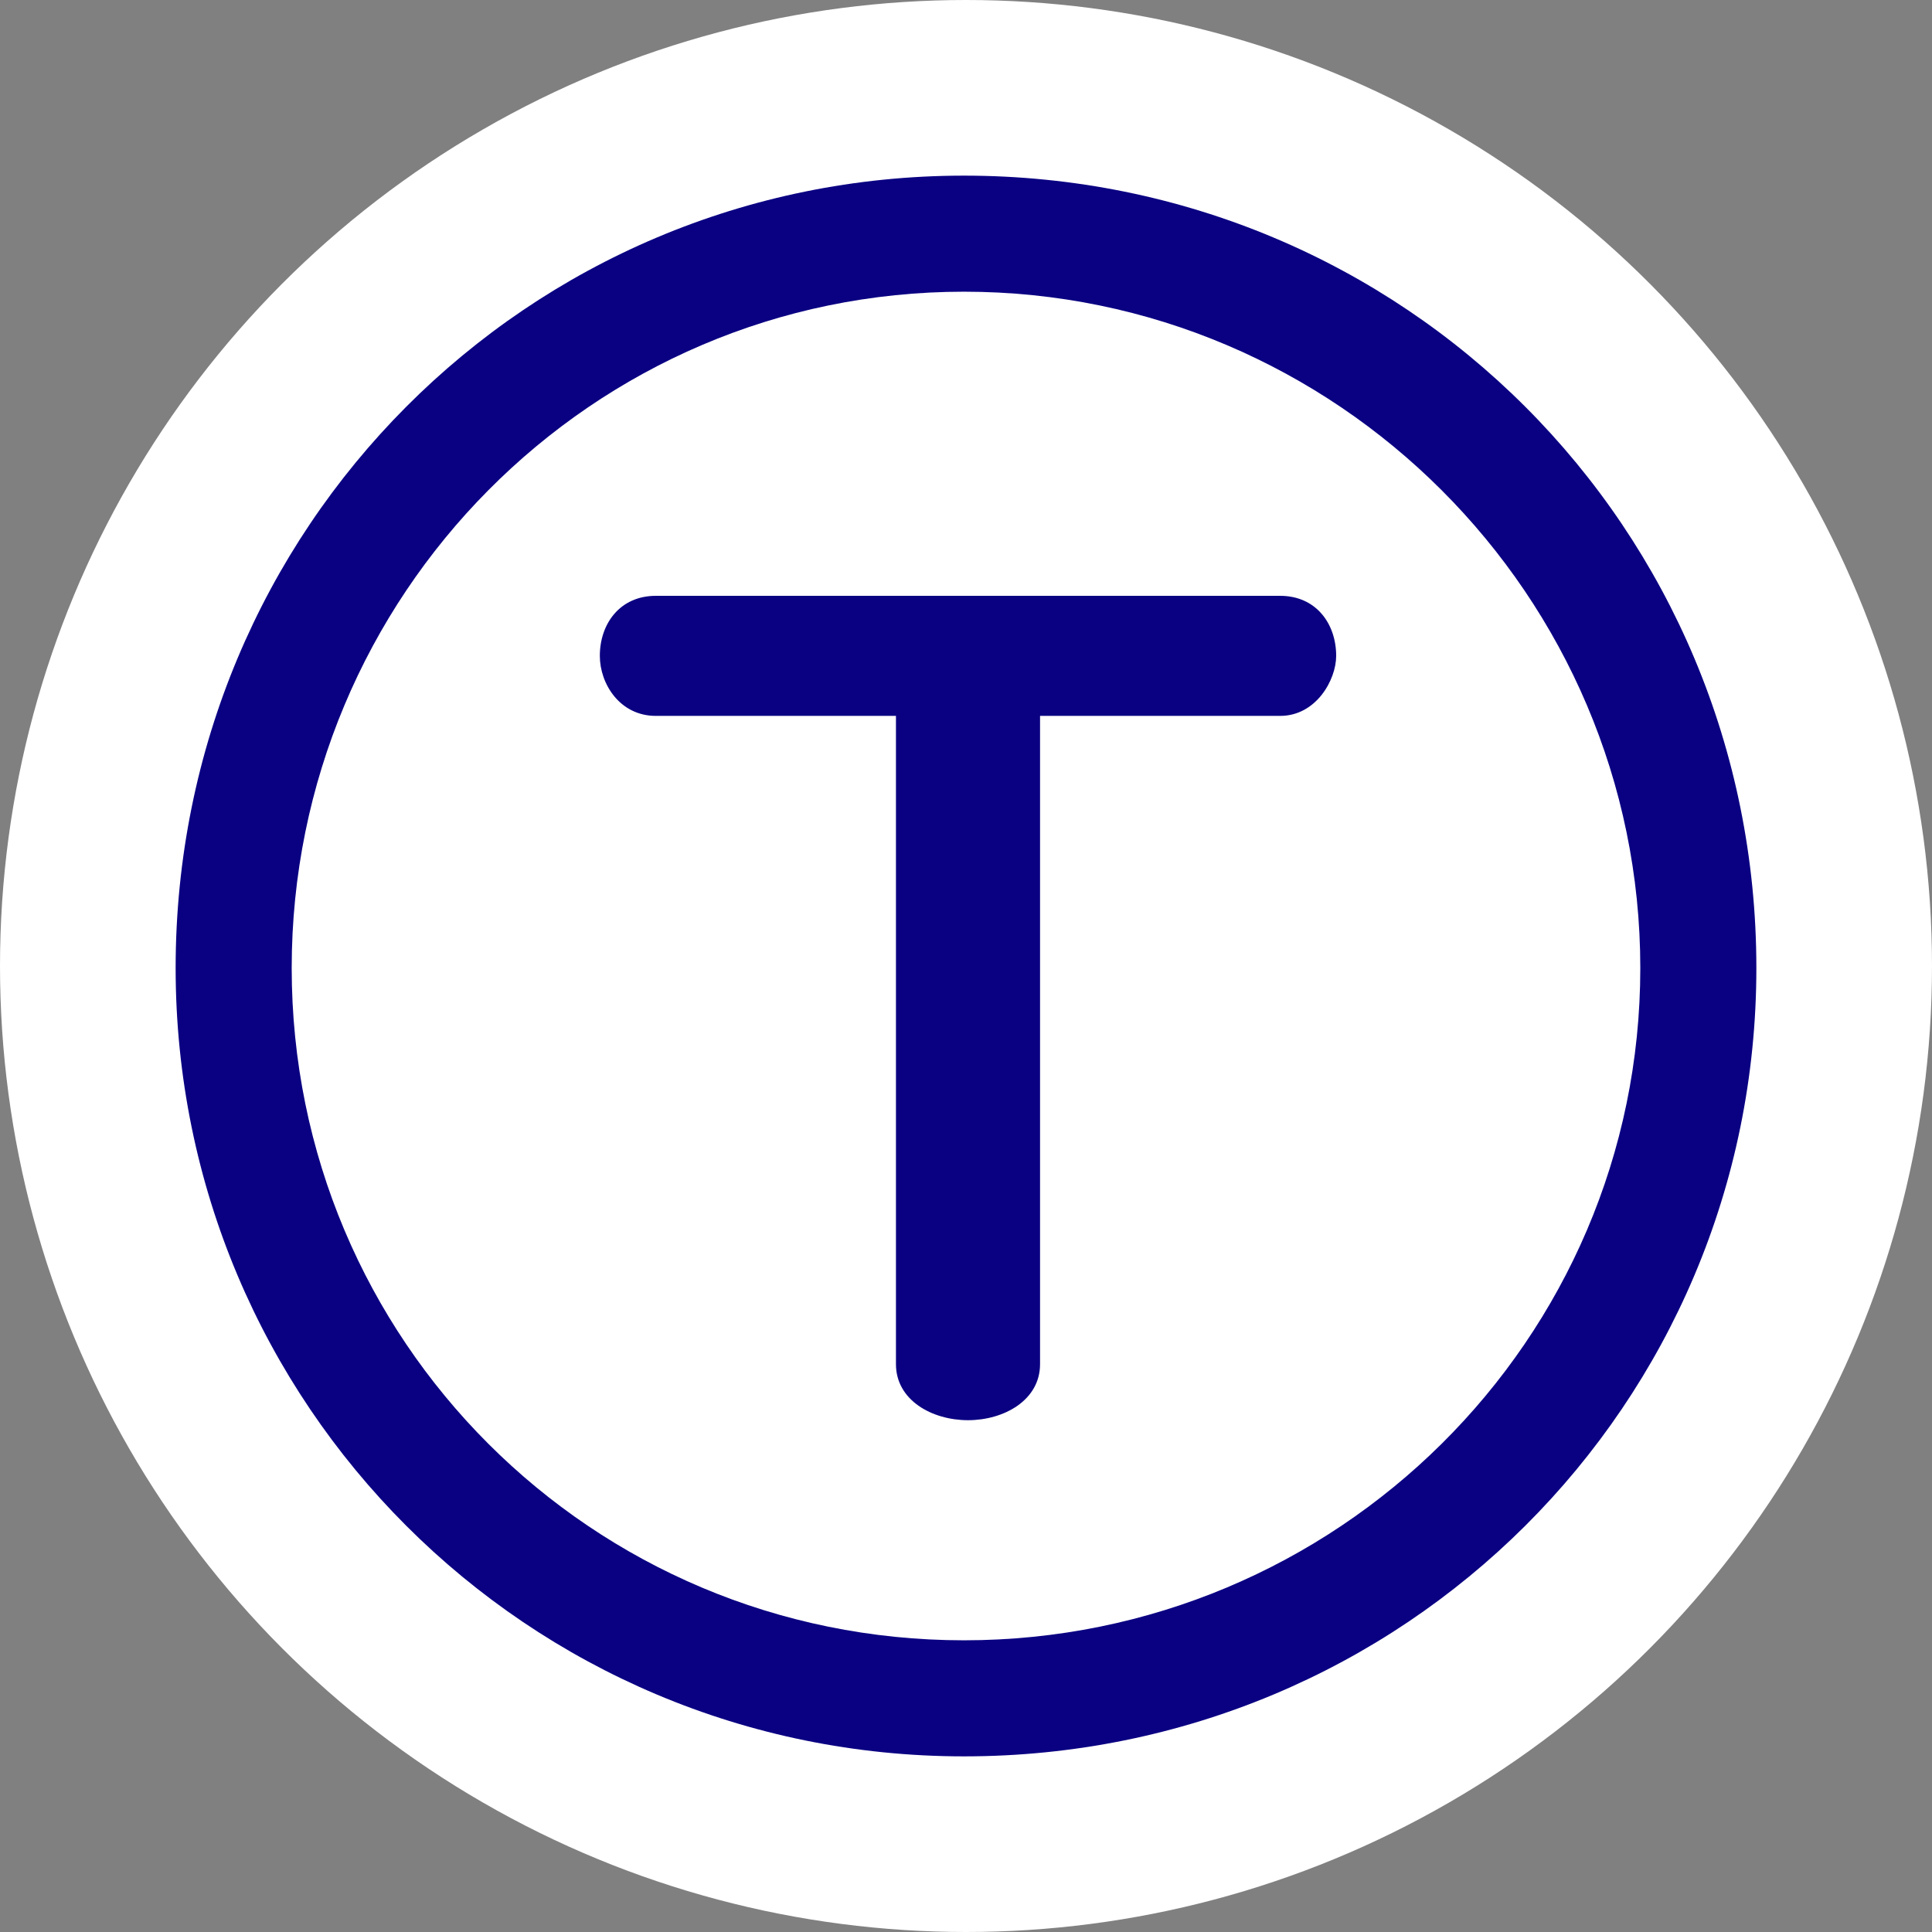
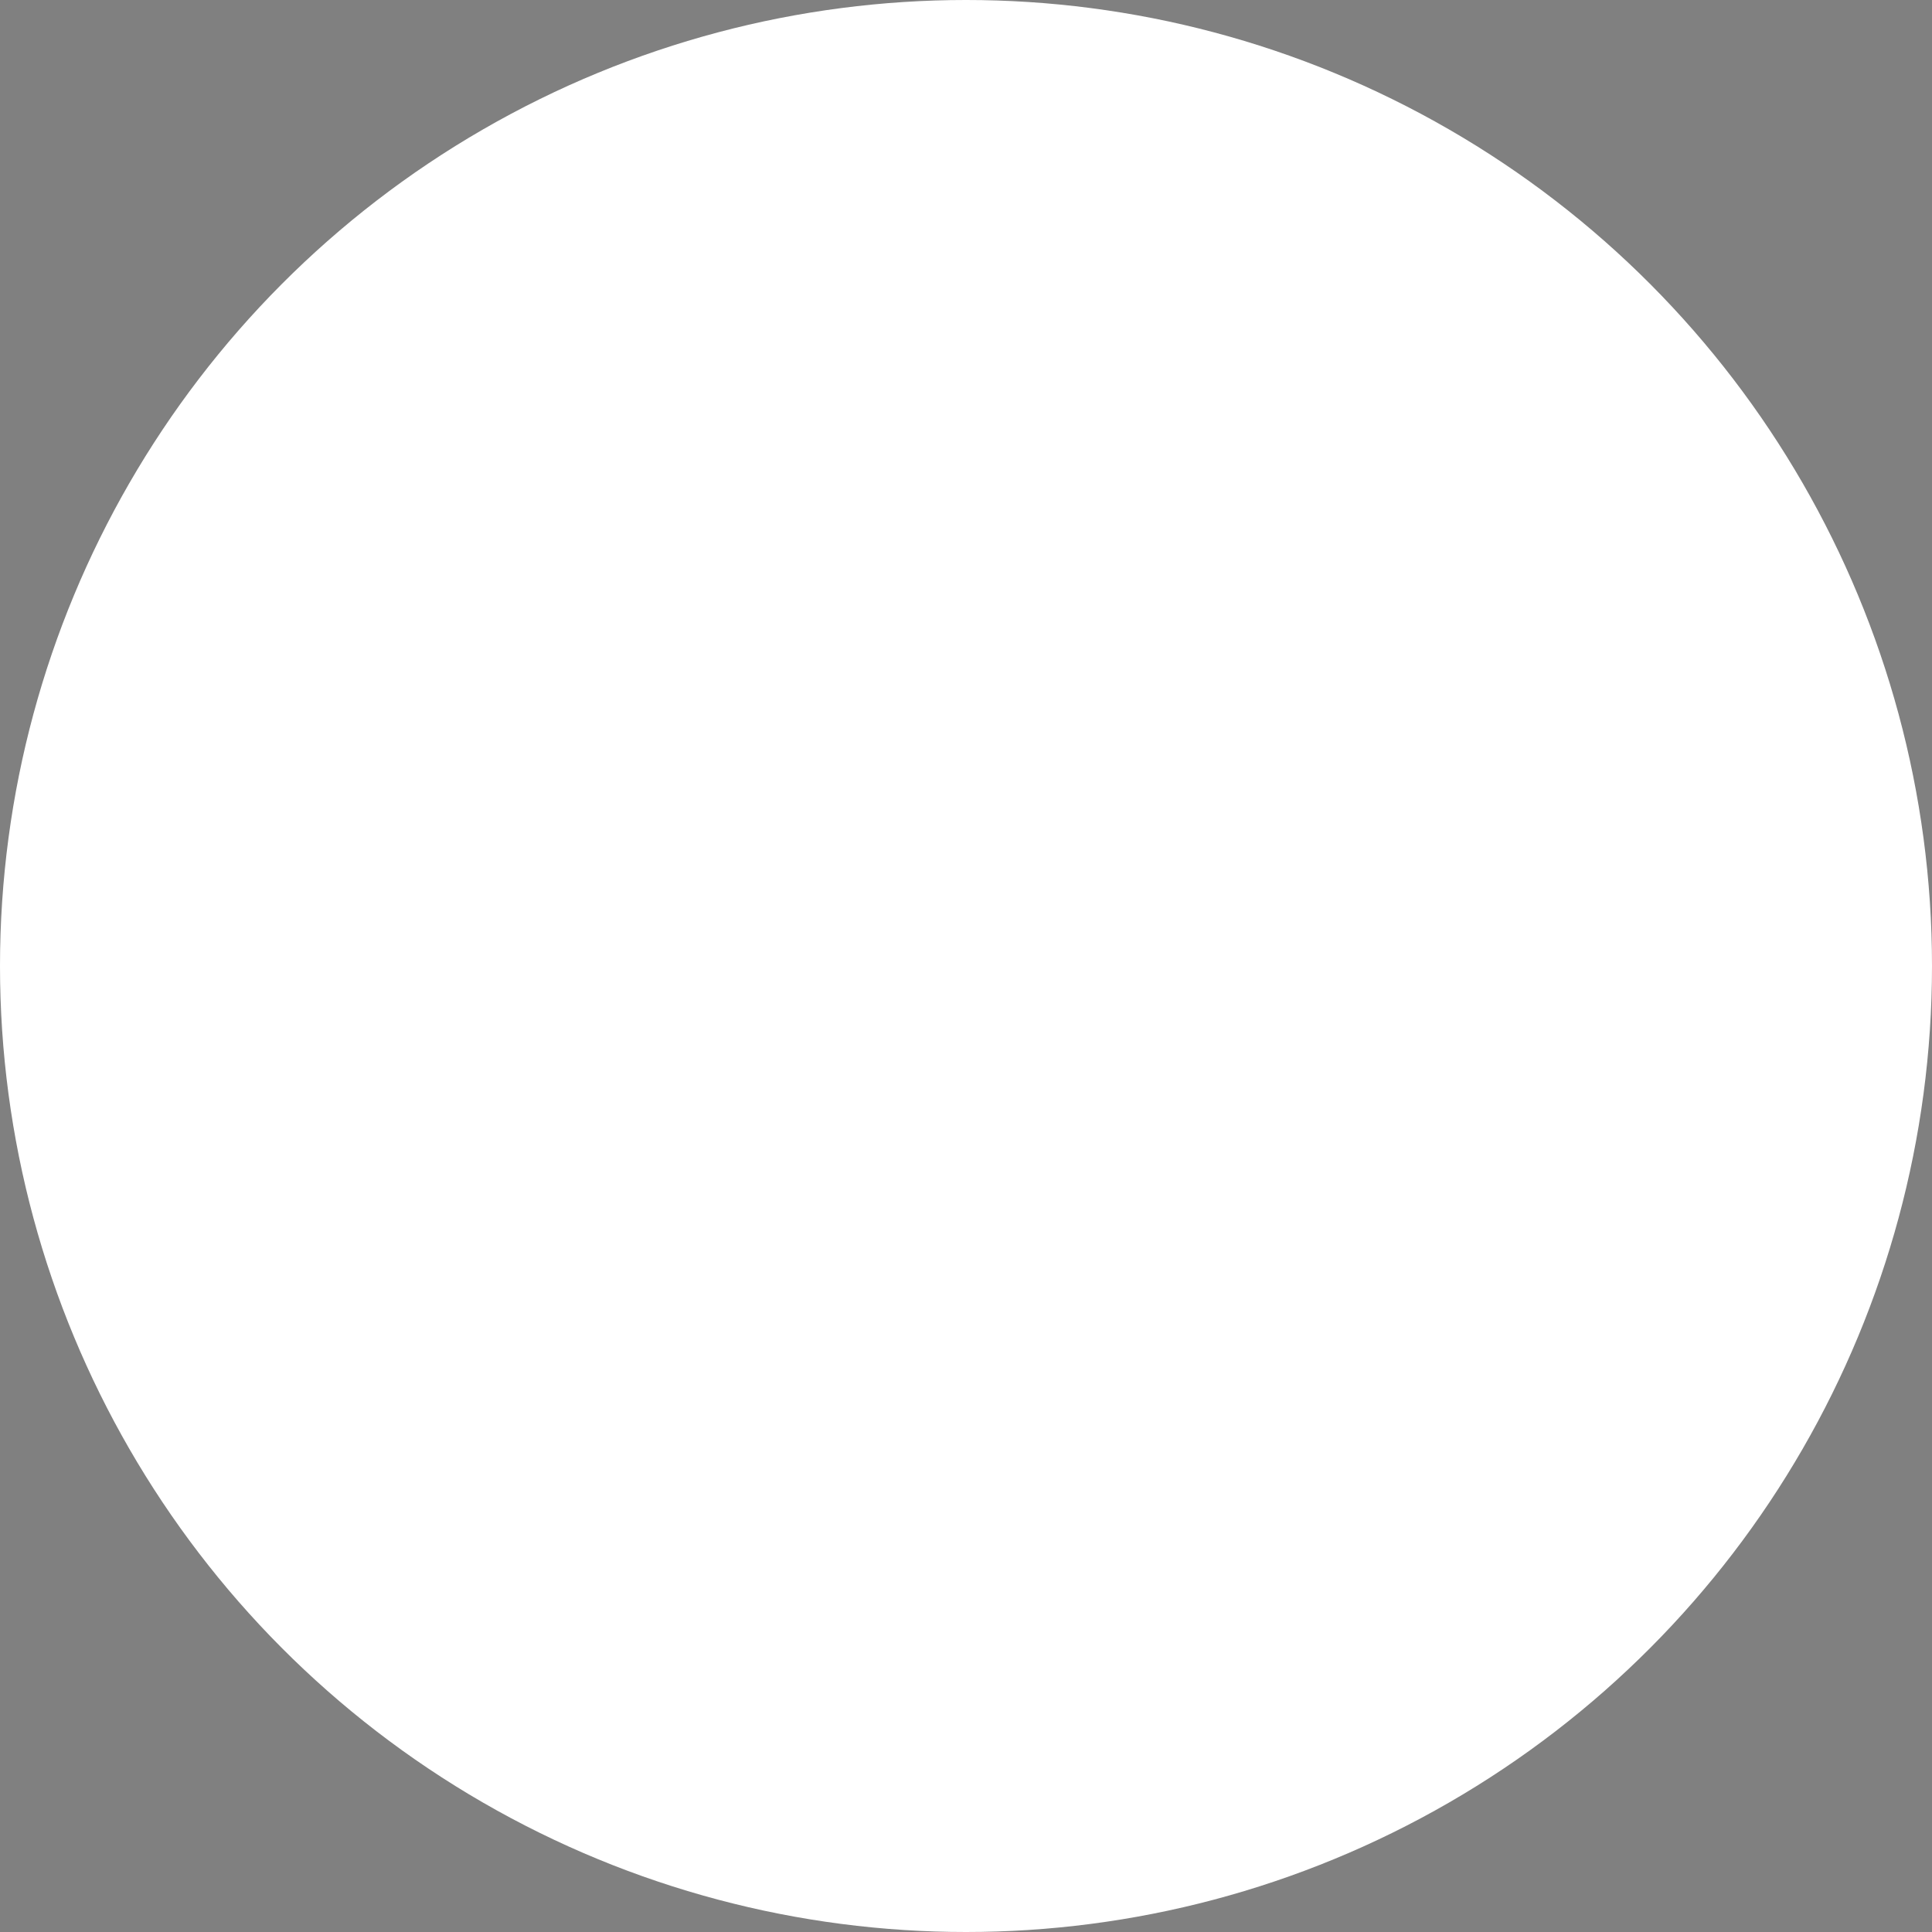
<svg xmlns="http://www.w3.org/2000/svg" width="55" height="55" viewBox="0 0 55 55" fill="none">
  <rect x="0" y="0" width="55" height="55" fill="#808080" stroke="none" />
  <circle cx="27.5" cy="27.5" r="27.5" fill="white" />
-   <path d="M50 27.557C50 15.025 39.975 5 27.443 5C15.025 5 5 15.025 5 27.557C5 39.975 15.025 50 27.443 50C39.975 50 50 39.975 50 27.557ZM46.696 27.557C46.696 38.152 38.038 46.696 27.443 46.696C16.848 46.696 8.304 38.152 8.304 27.557C8.304 16.962 16.848 8.304 27.443 8.304C38.038 8.304 46.696 16.962 46.696 27.557ZM38.038 18.671C38.038 17.759 37.468 16.962 36.443 16.962H18.671C17.646 16.962 17.076 17.759 17.076 18.671C17.076 19.468 17.646 20.38 18.671 20.38H25.506V38.835C25.506 39.861 26.532 40.43 27.557 40.43C28.582 40.43 29.608 39.861 29.608 38.835V20.38H36.443C37.468 20.38 38.038 19.354 38.038 18.671Z" fill="#0A0082" />
</svg>